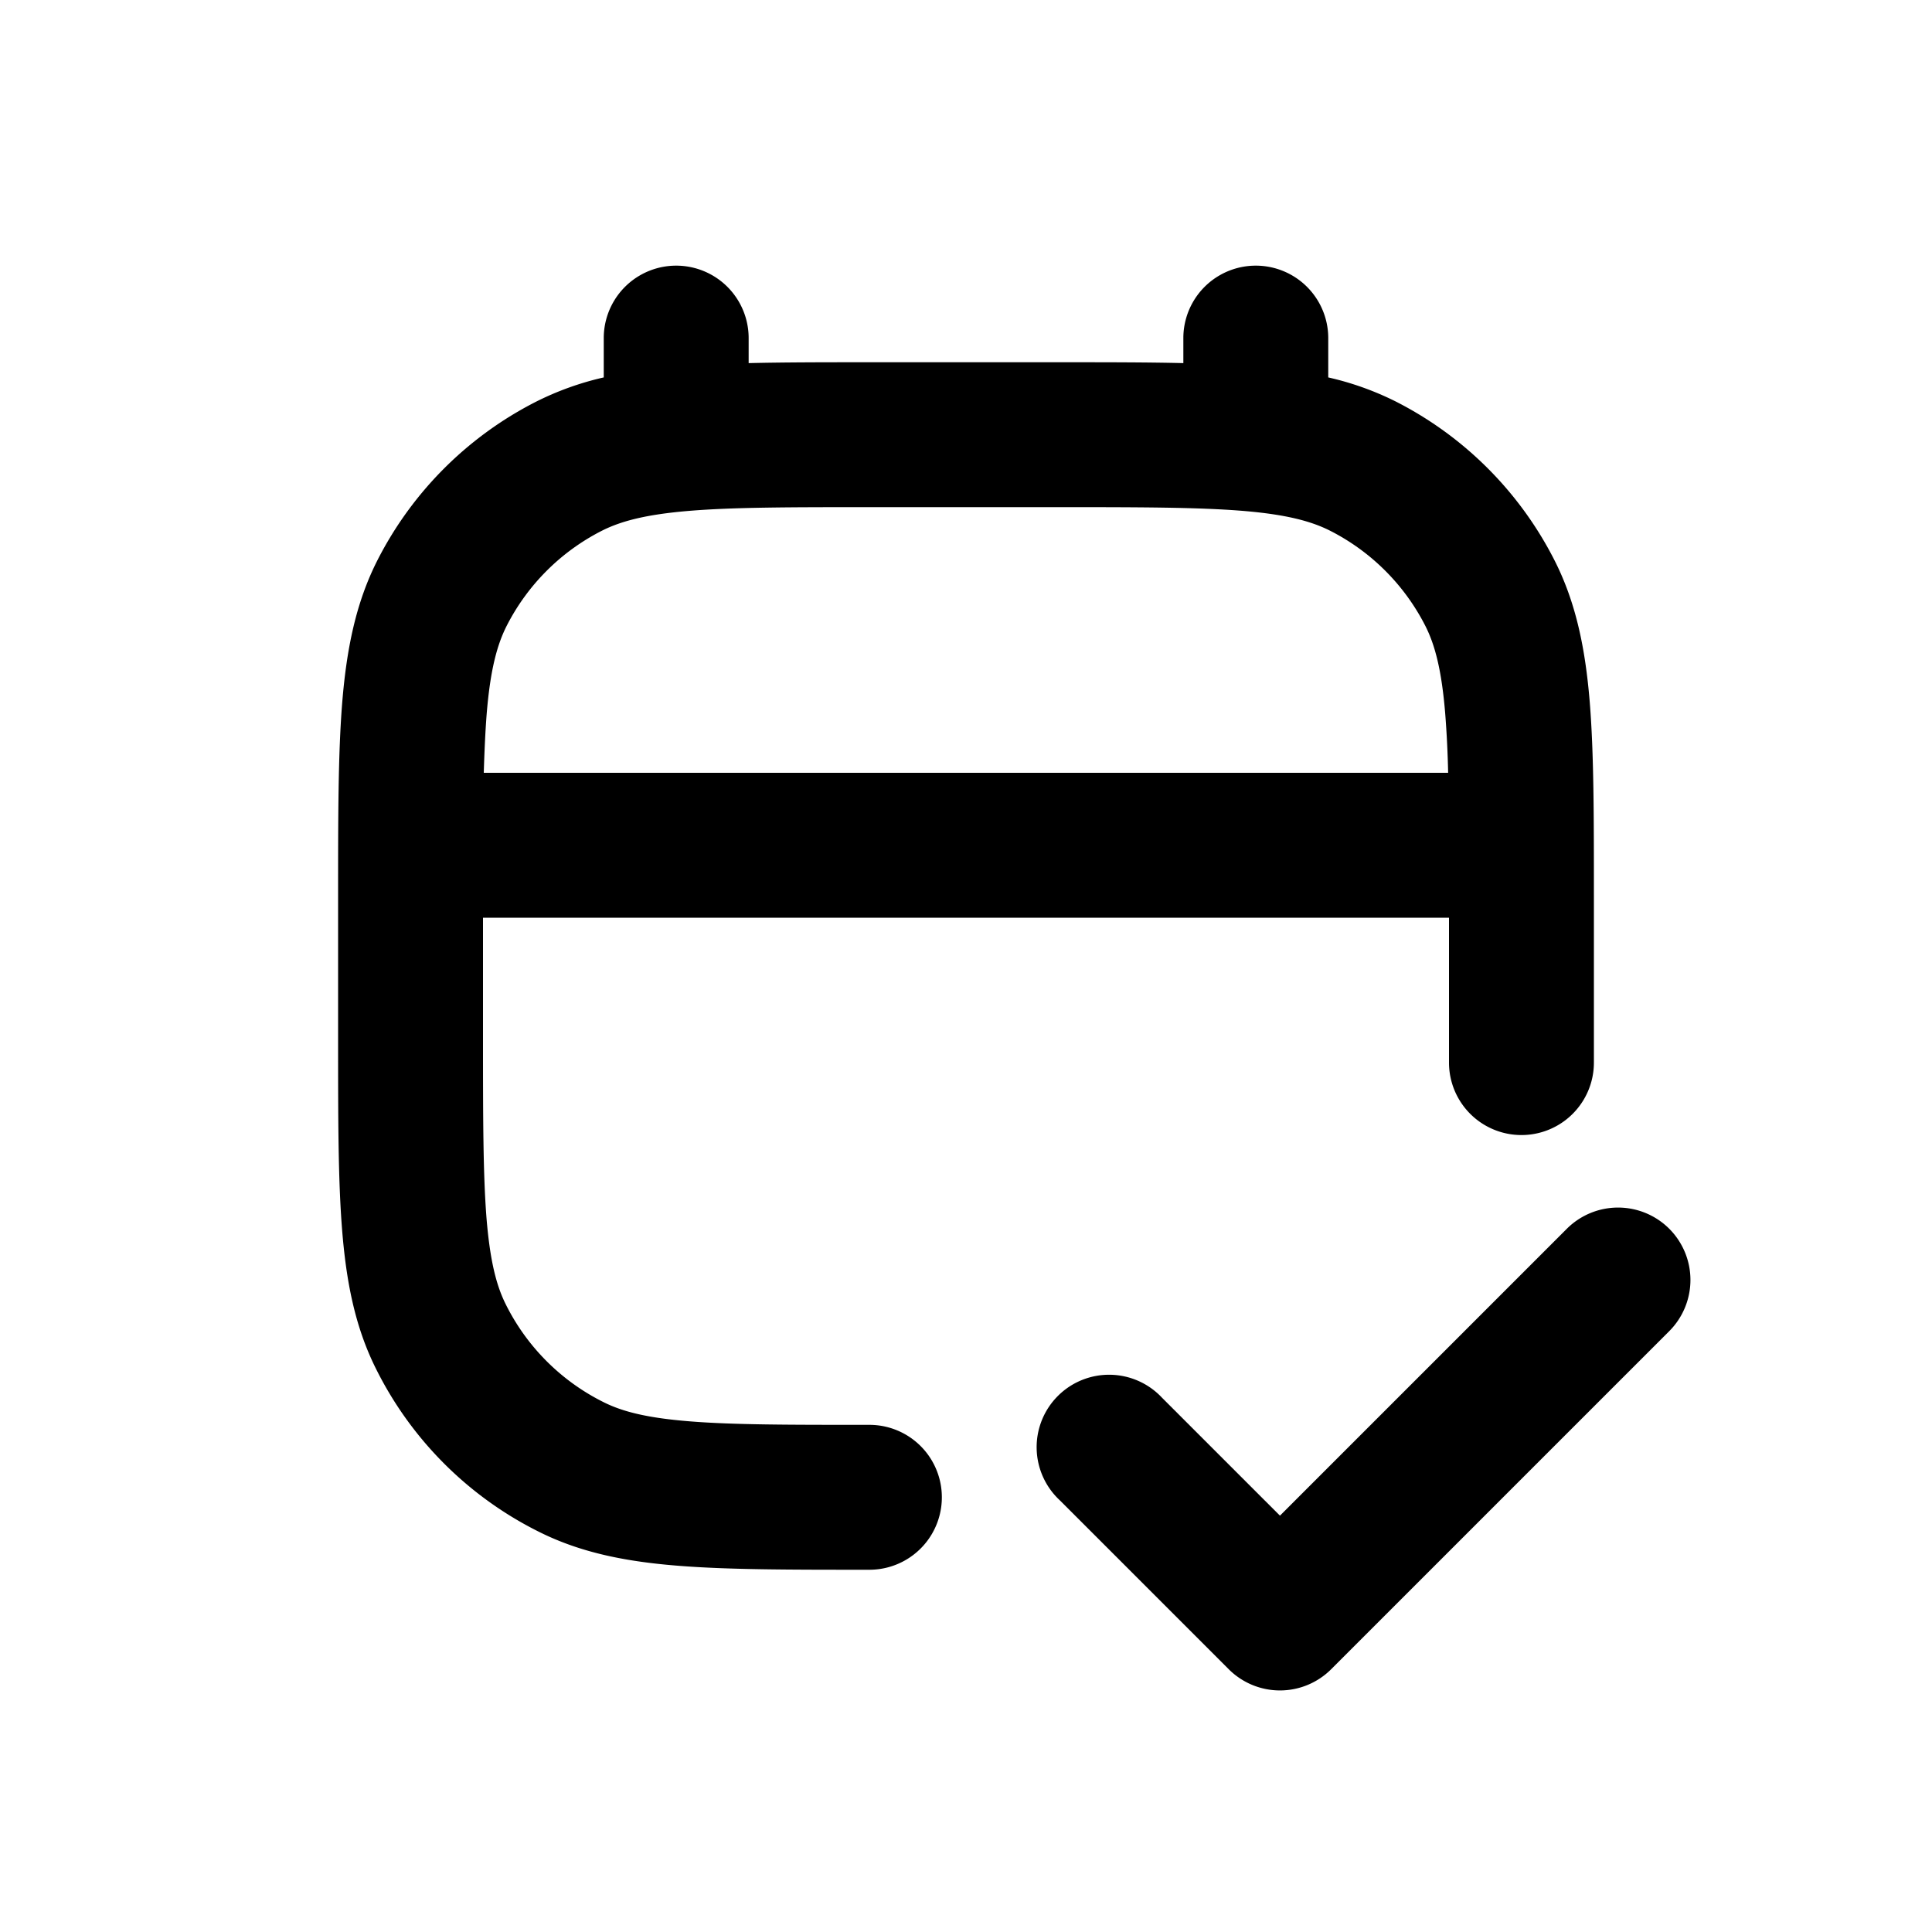
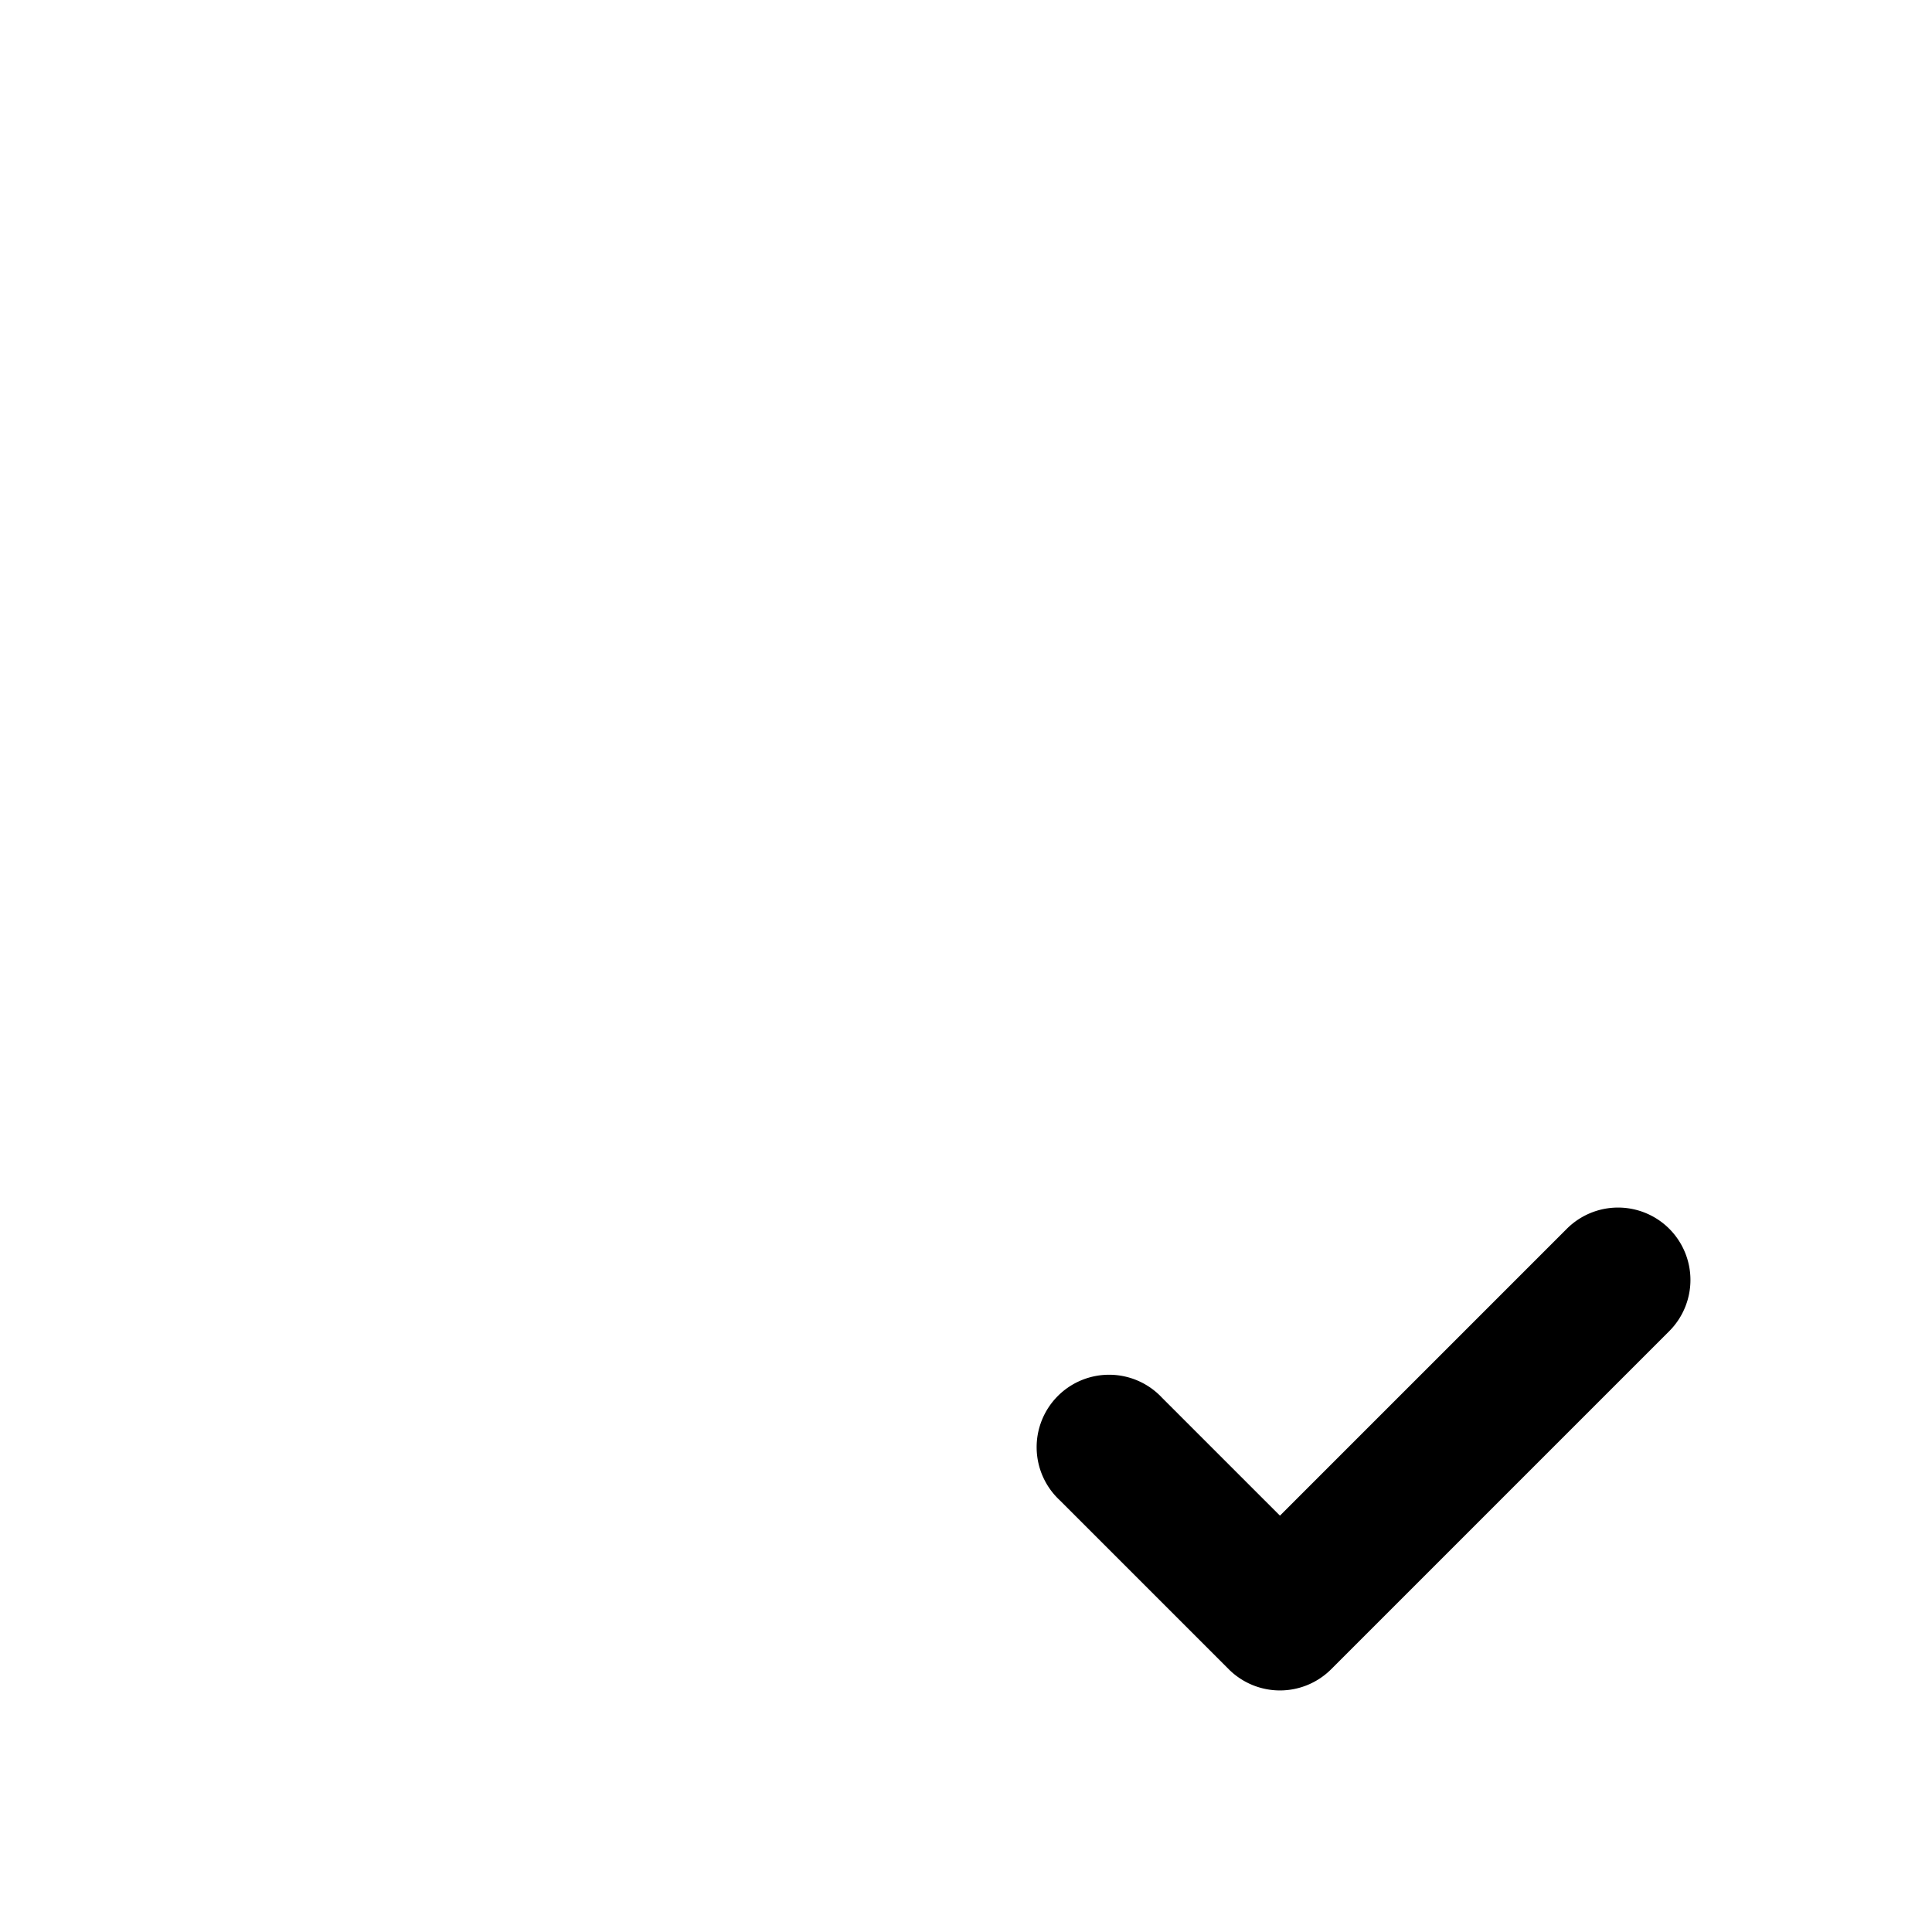
<svg xmlns="http://www.w3.org/2000/svg" viewBox="0 0 20 20" fill="currentColor">
-   <path fill-rule="evenodd" d="M7.75 3.5a.75.75 0 0 0-1.5 0v.407a3.075 3.075 0 0 0-.702.252 3.75 3.75 0 0 0-1.64 1.639c-.226.444-.32.924-.365 1.47-.043.531-.043 1.187-.043 2v1.513c0 .79 0 1.428.041 1.944.042.532.131 1 .346 1.434a3.75 3.75 0 0 0 1.704 1.704c.435.215.902.304 1.434.346.517.041 1.154.041 1.944.041h.031a.75.75 0 0 0 0-1.5c-.829 0-1.406 0-1.856-.036-.442-.035-.696-.1-.89-.196a2.25 2.25 0 0 1-1.022-1.023c-.095-.193-.16-.447-.196-.889-.035-.45-.036-1.027-.036-1.856v-1.25h10v1.5a.75.75 0 0 0 1.5 0v-1.732c0-.813 0-1.469-.043-2-.045-.546-.14-1.026-.366-1.47a3.75 3.75 0 0 0-1.639-1.64 3.076 3.076 0 0 0-.702-.251v-.407a.75.75 0 0 0-1.5 0v.259c-.373-.009-.794-.009-1.268-.009h-1.964c-.474 0-.895 0-1.268.009v-.259Zm7.241 4.5a10.674 10.674 0 0 0-.03-.61c-.037-.453-.106-.714-.206-.911a2.25 2.25 0 0 0-.984-.984c-.197-.1-.458-.17-.912-.207-.462-.037-1.056-.038-1.909-.038h-1.9c-.852 0-1.447 0-1.91.038-.453.037-.714.107-.911.207a2.25 2.25 0 0 0-.984.984c-.1.197-.17.458-.207.912-.014.18-.023.38-.03.609h9.983Z" fill="currentColor" />
  <path d="M17.28 12.72a.75.75 0 0 1 0 1.06l-3.5 3.5a.75.75 0 0 1-1.06 0l-1.75-1.75a.75.75 0 1 1 1.06-1.06l1.22 1.22 2.97-2.97a.75.75 0 0 1 1.06 0Z" fill="currentColor" />
</svg>